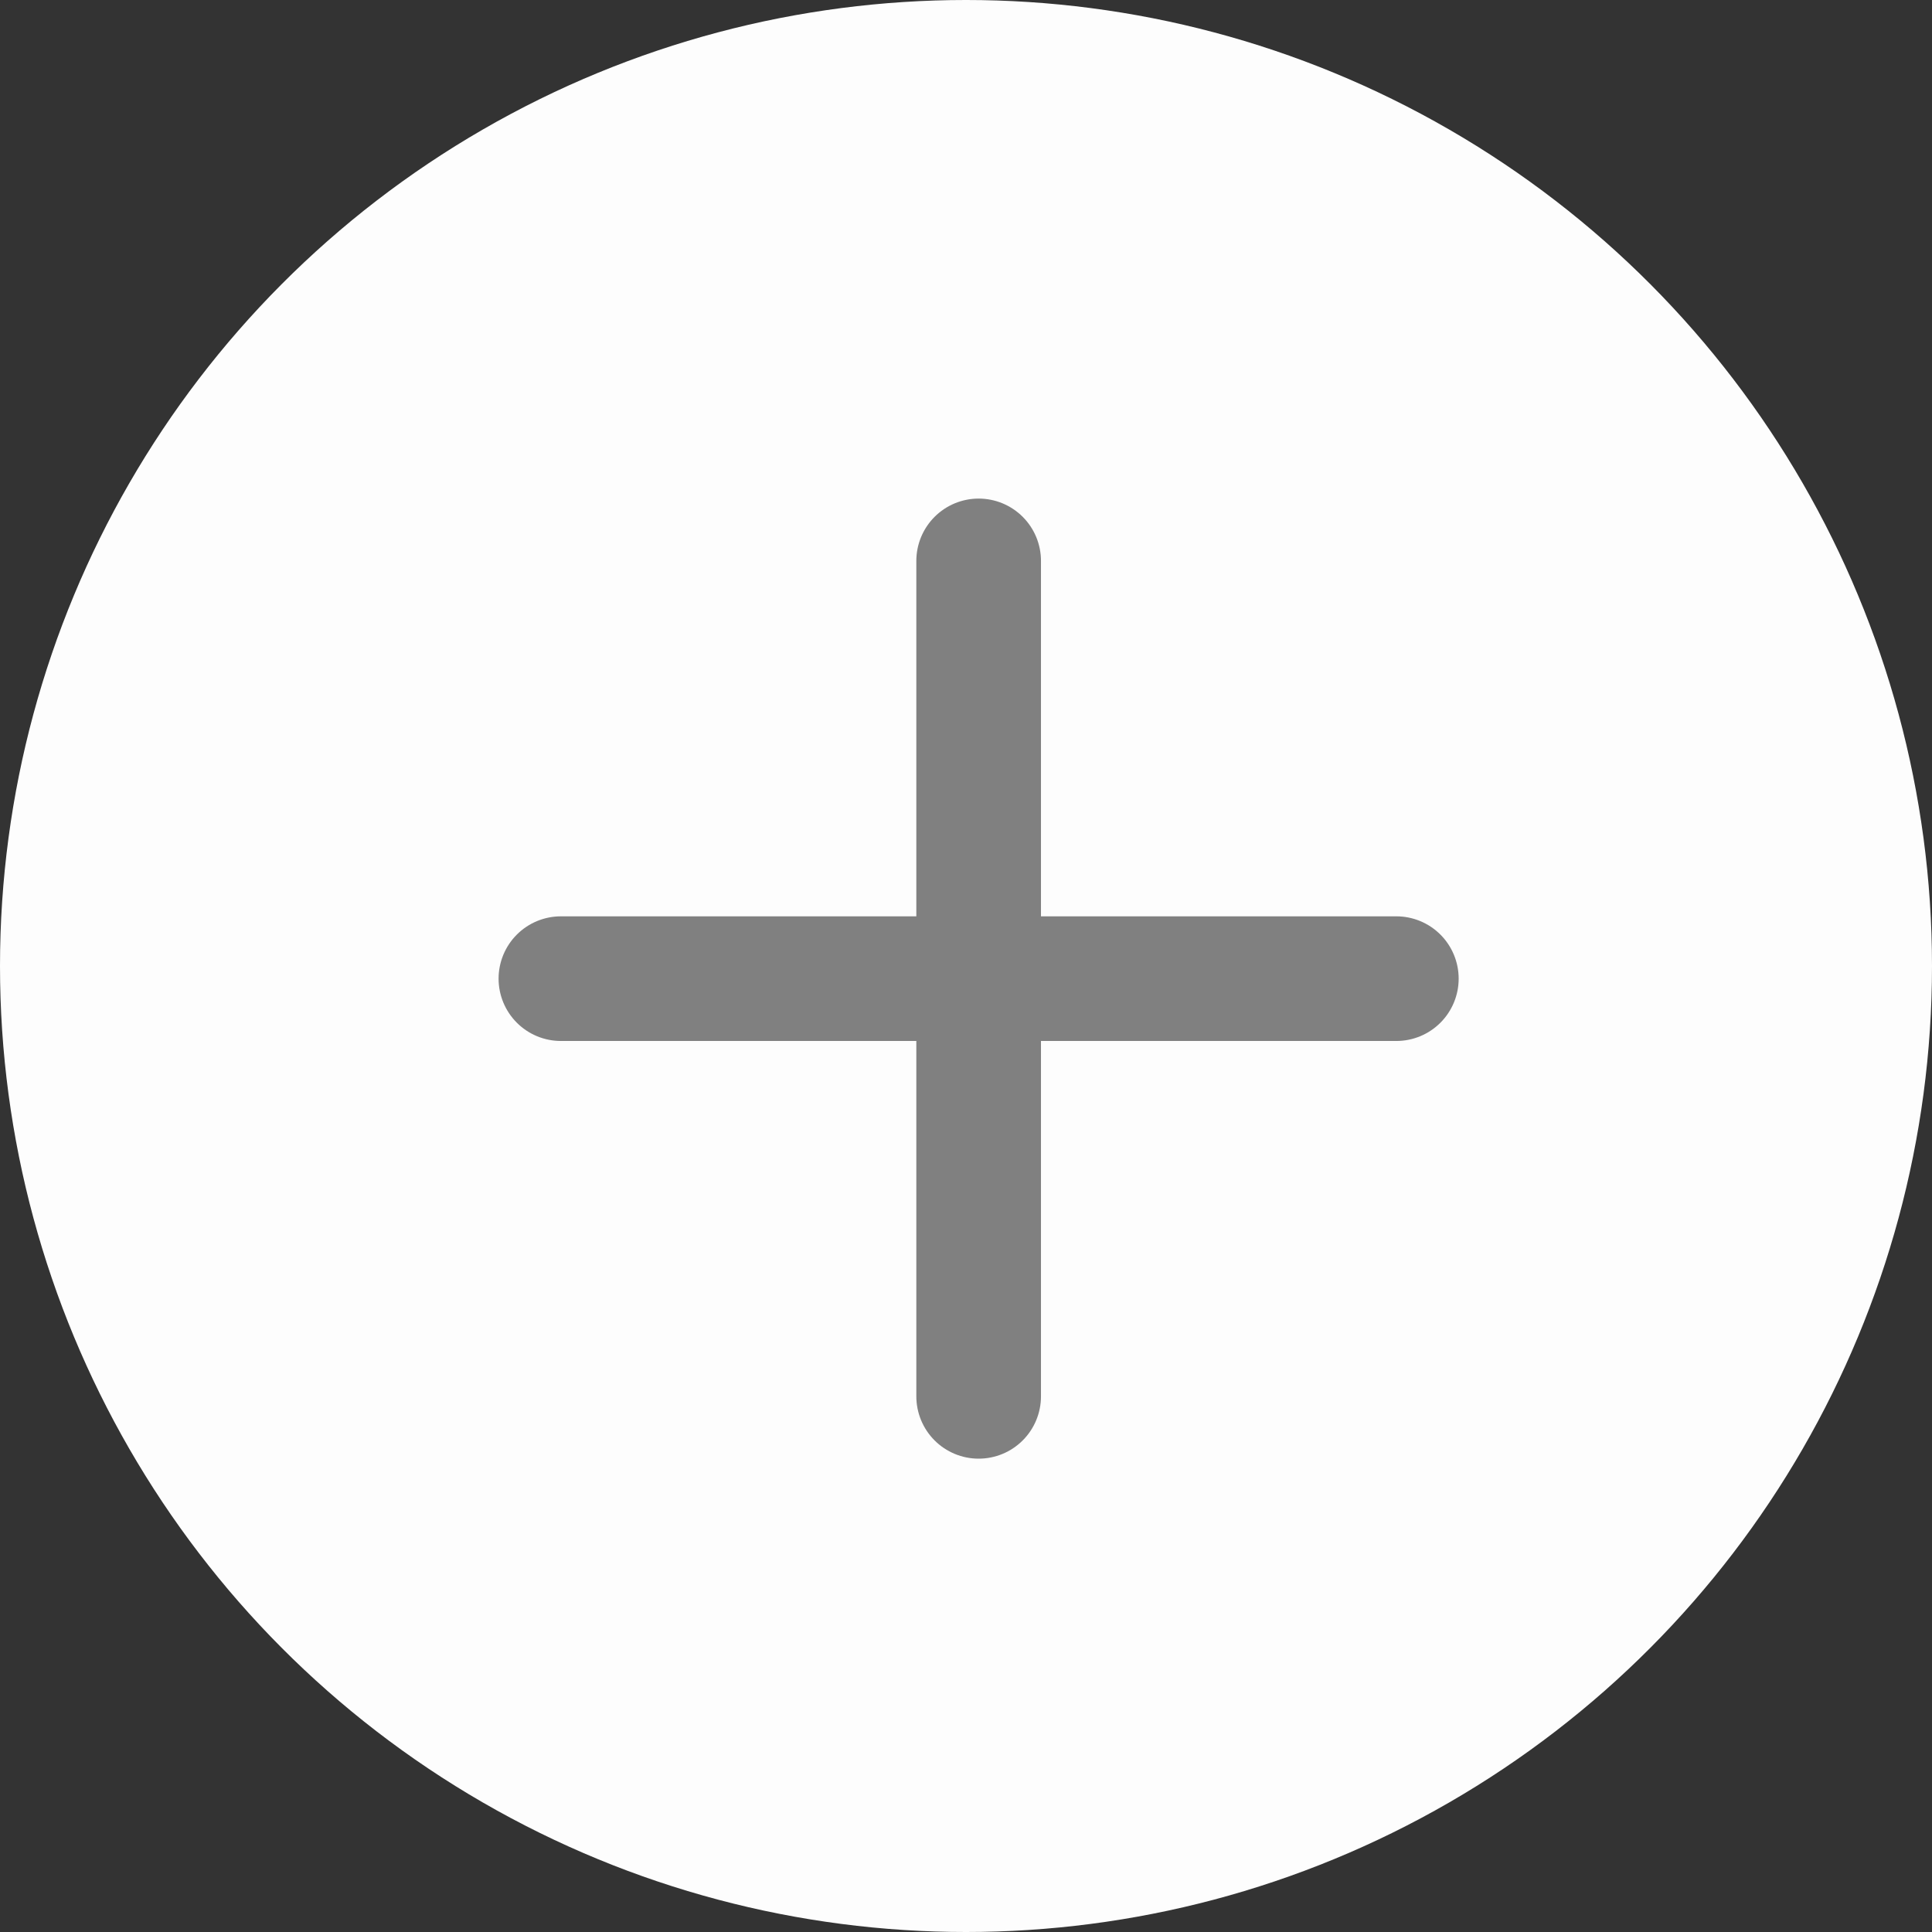
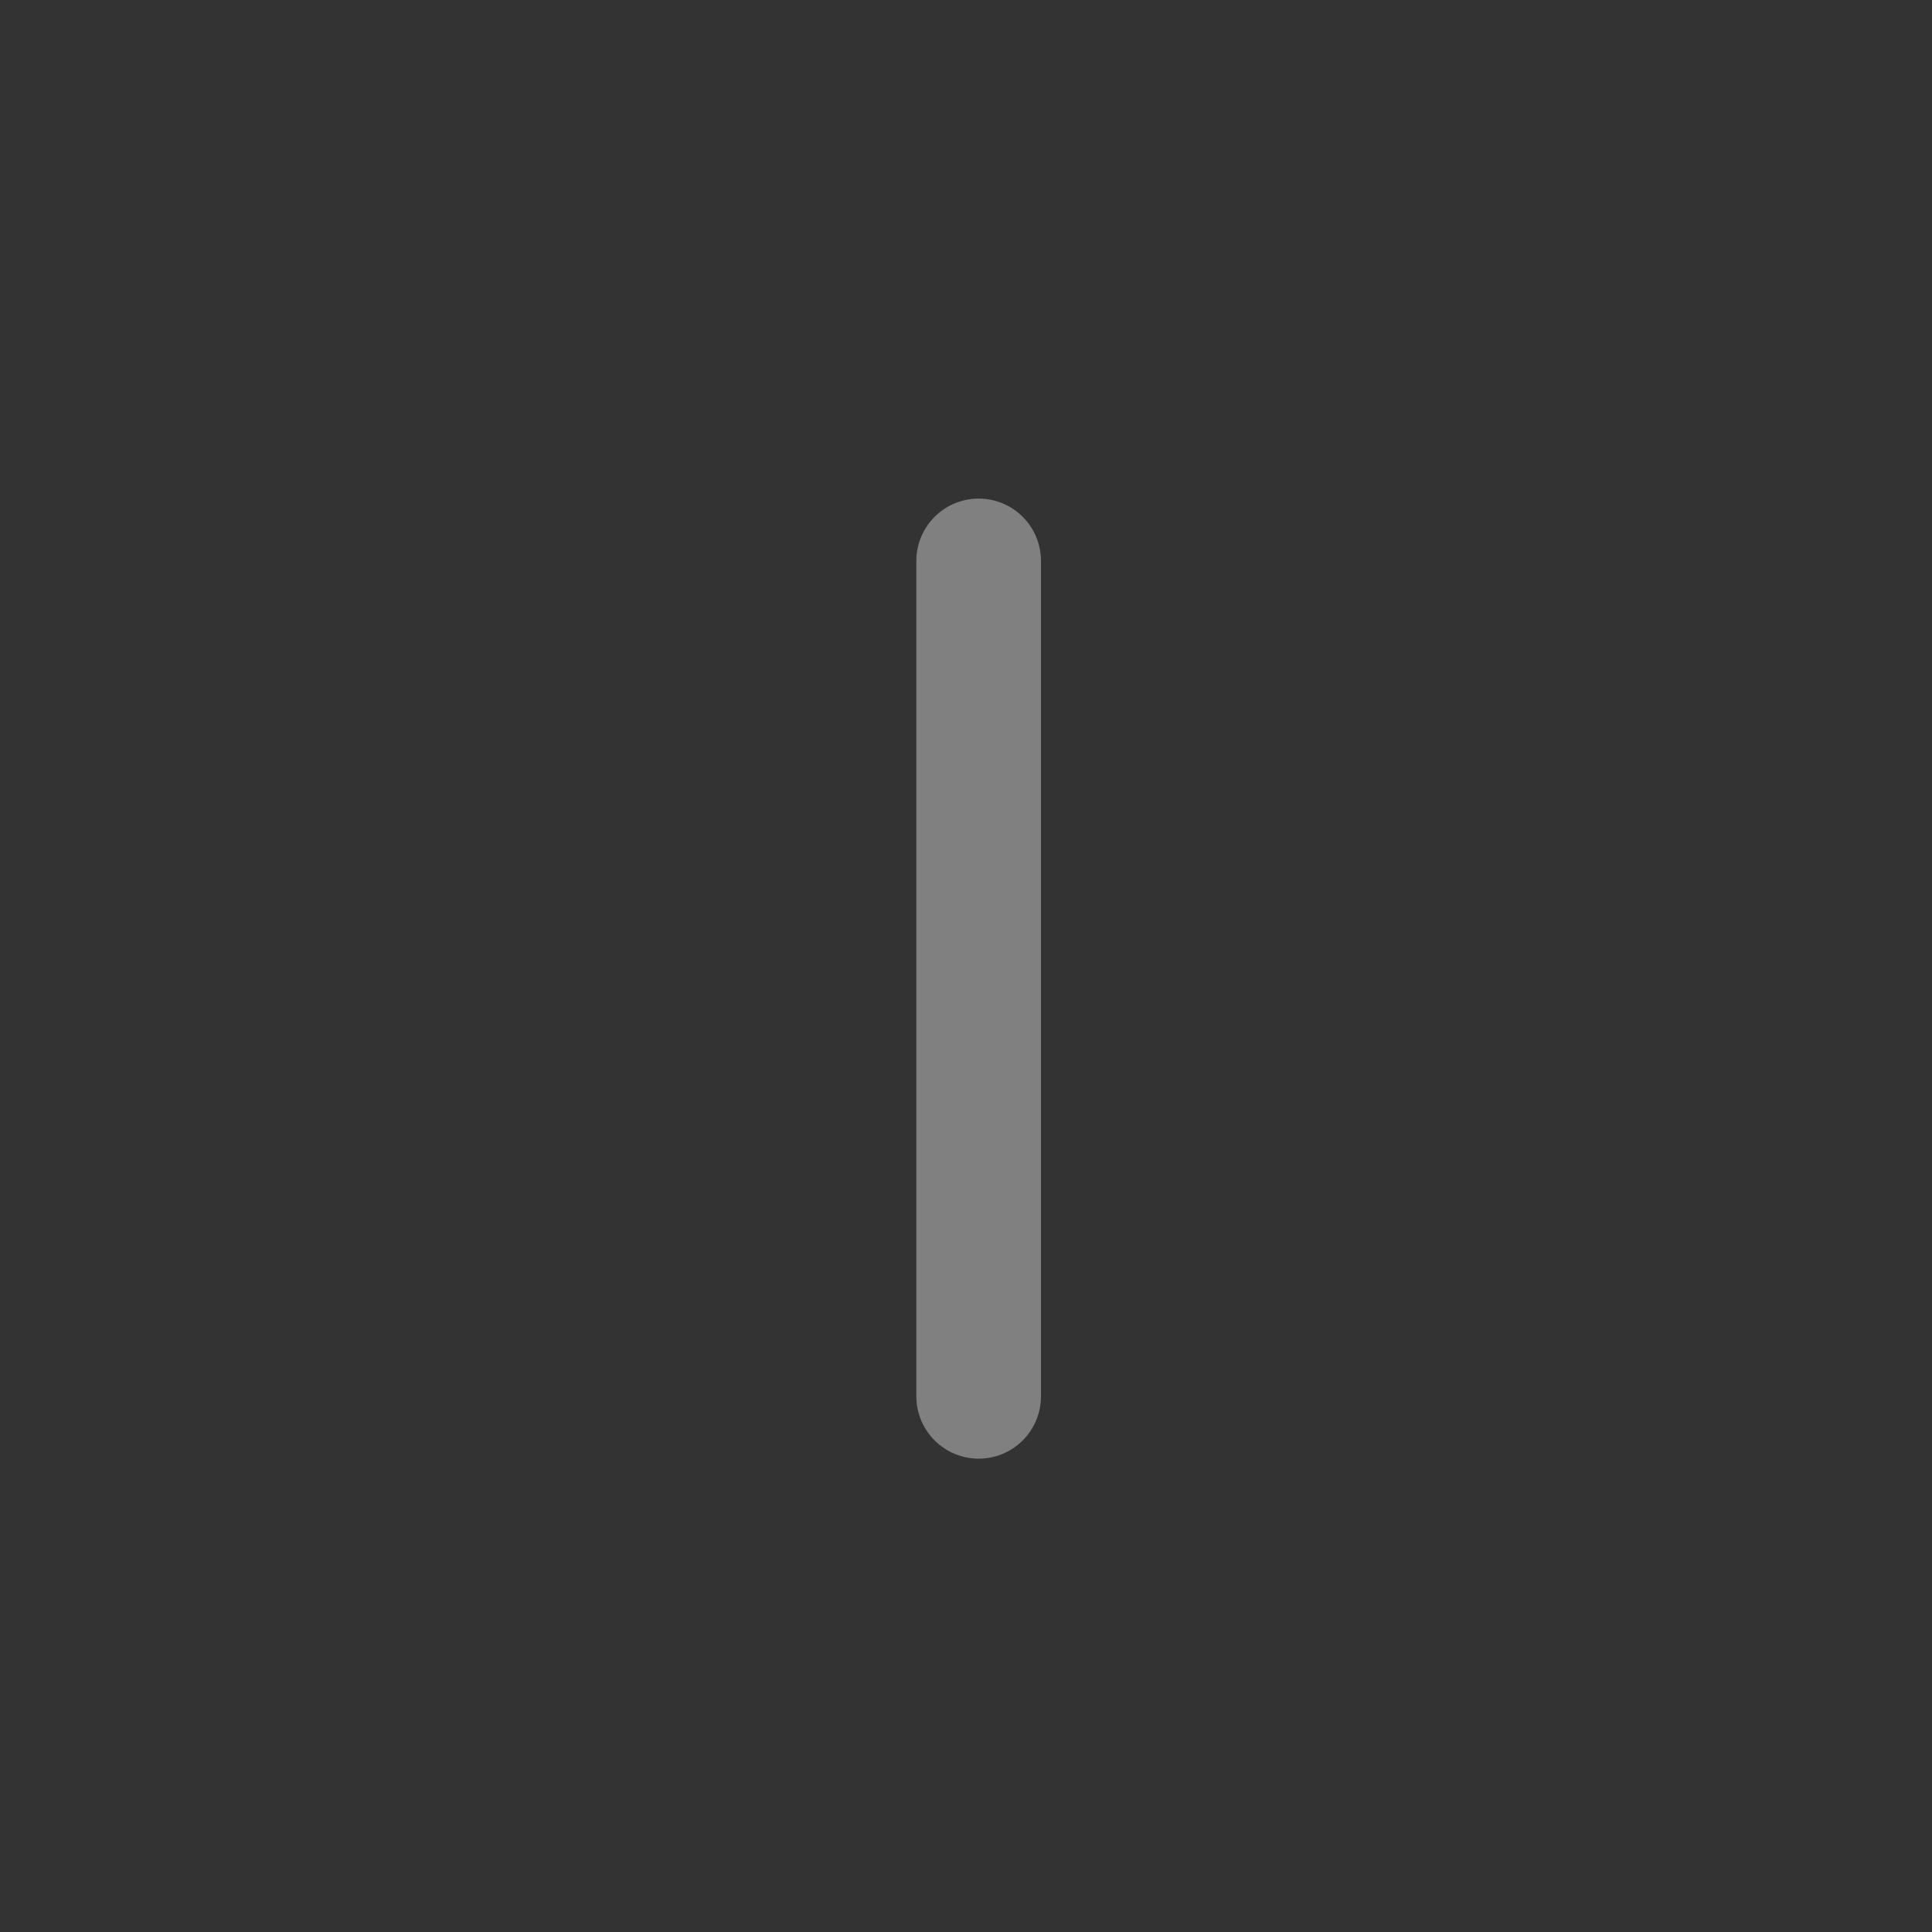
<svg xmlns="http://www.w3.org/2000/svg" width="31" height="31" viewBox="0 0 31 31" fill="none">
  <rect x="0" y="0" width="31" height="31" fill="#333333" stroke="none" />
-   <circle cx="15.5" cy="15.5" r="15.5" fill="#FDFDFD" />
  <path d="M15.703 9L15.703 22.405" stroke="#808080" stroke-width="2" stroke-linecap="round" />
-   <path d="M22.405 15.703L9 15.703" stroke="#808080" stroke-width="2" stroke-linecap="round" />
</svg>